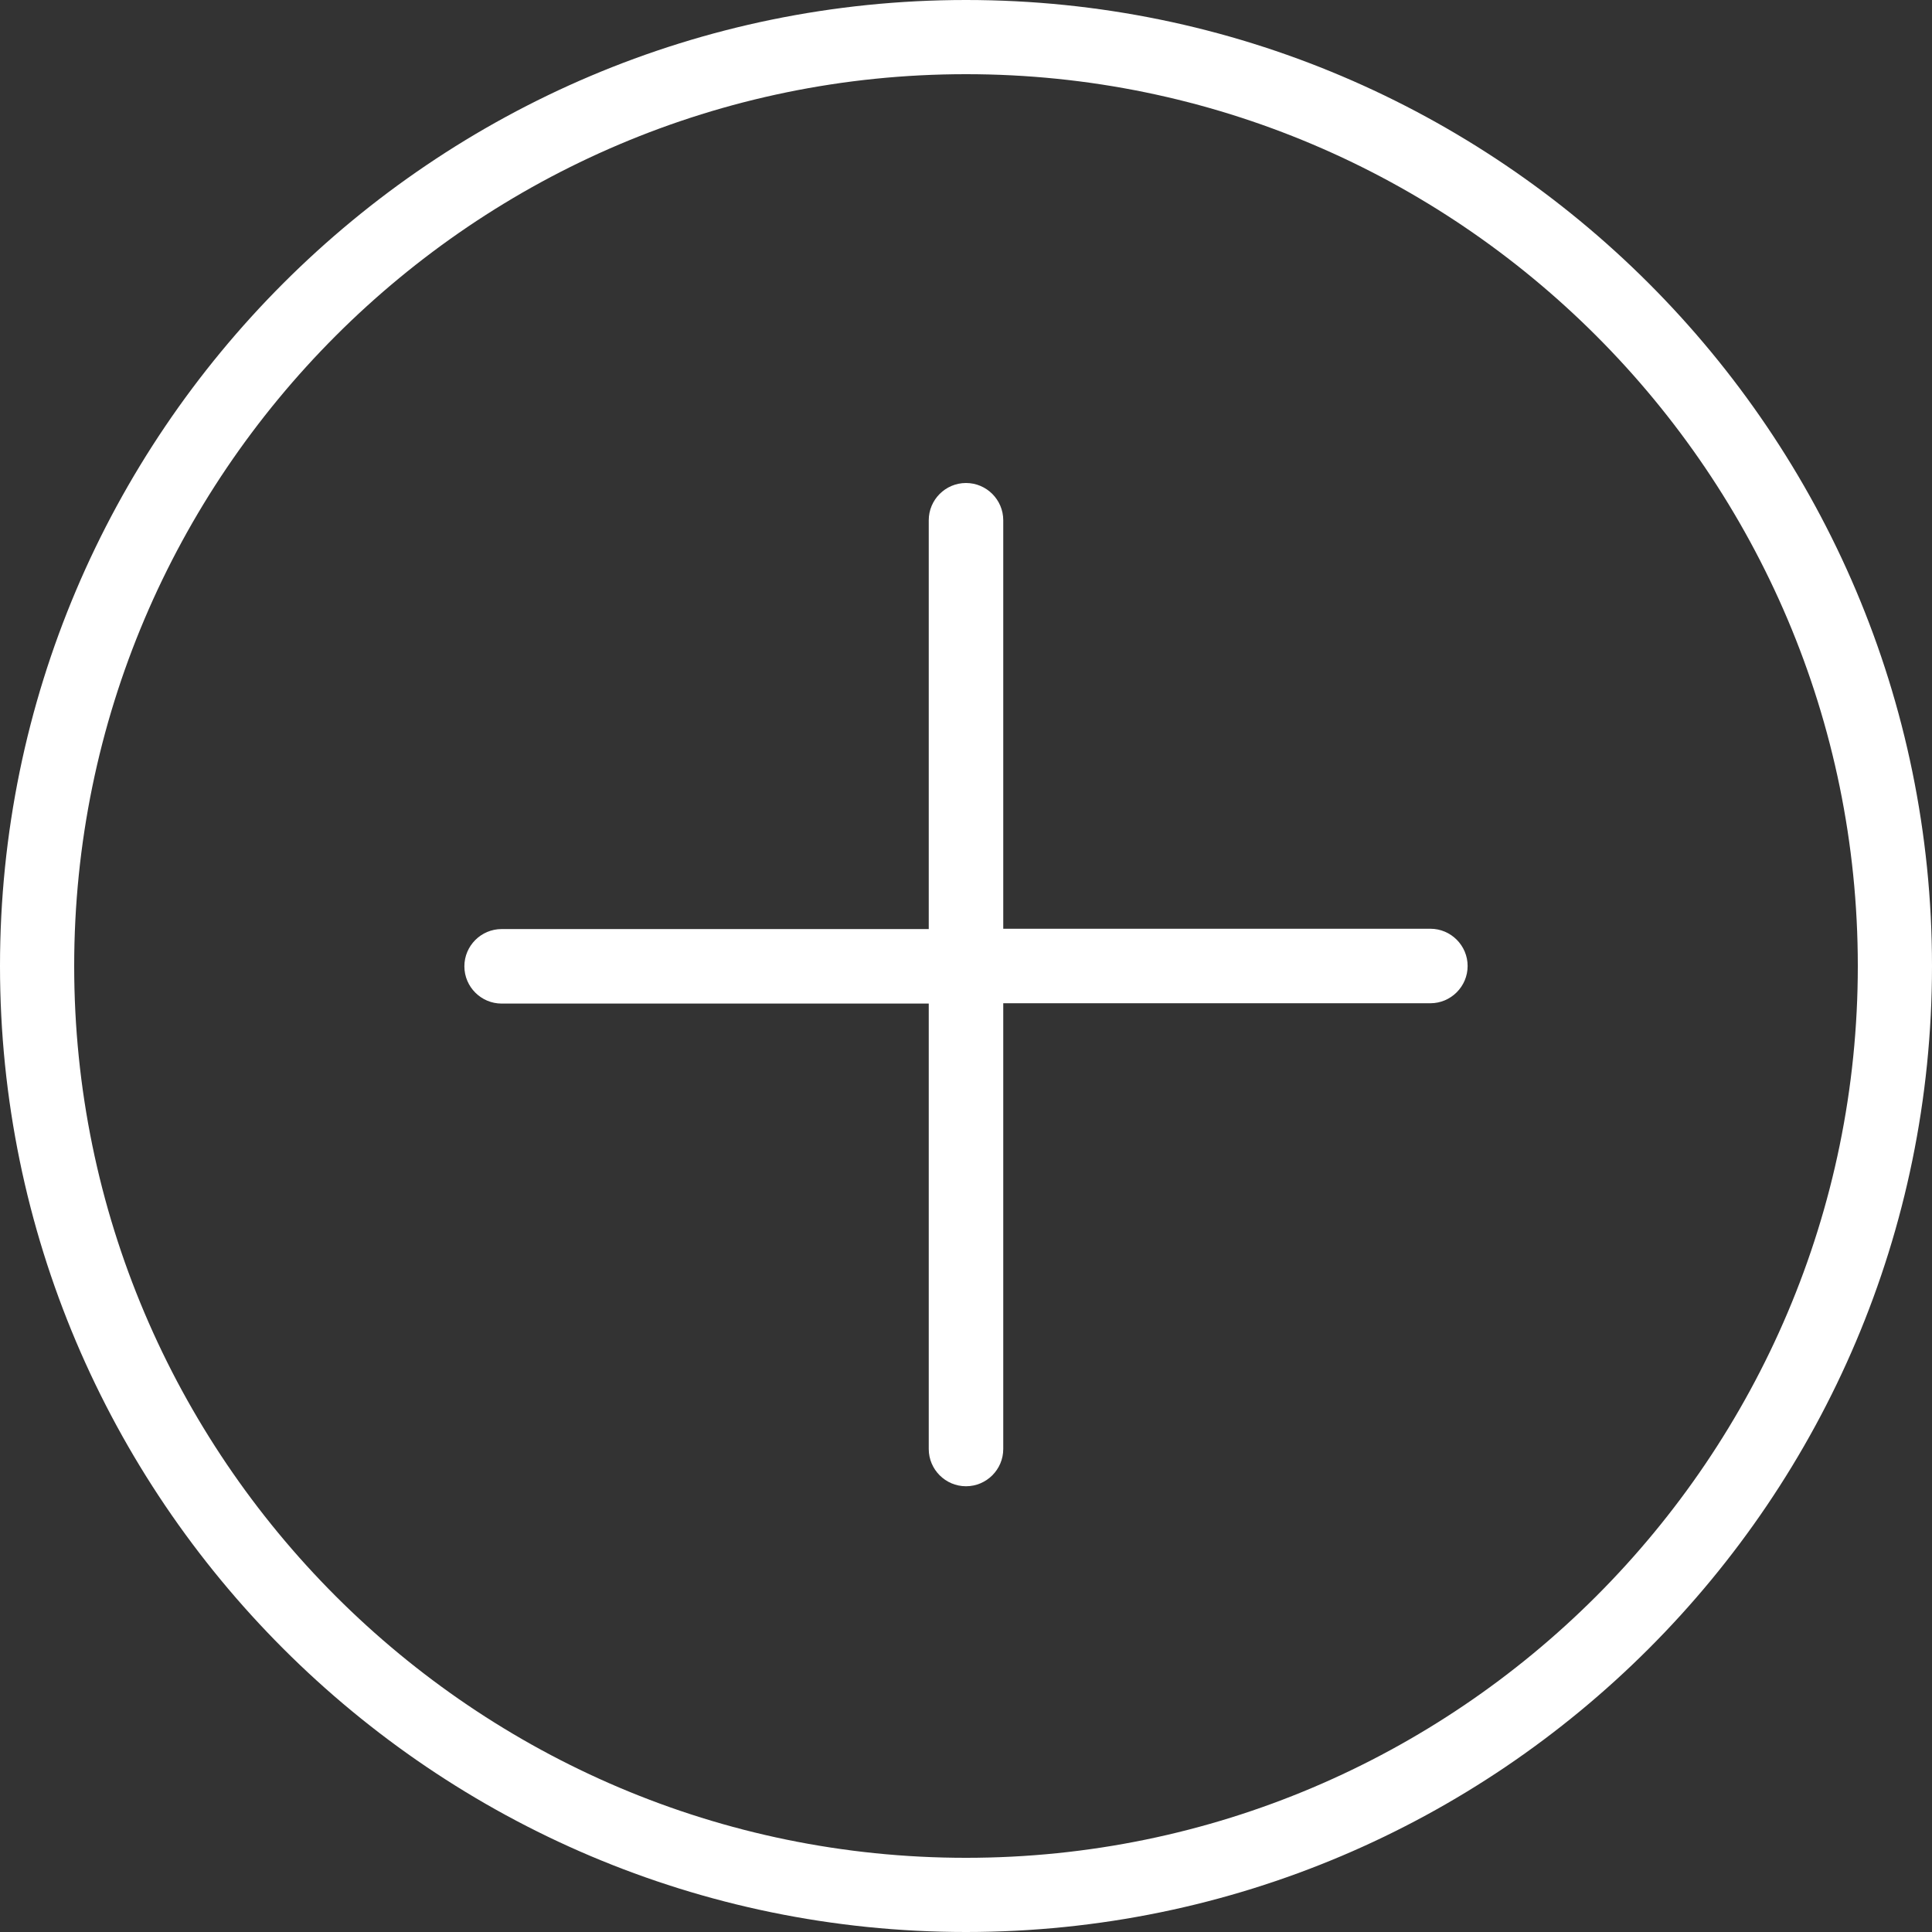
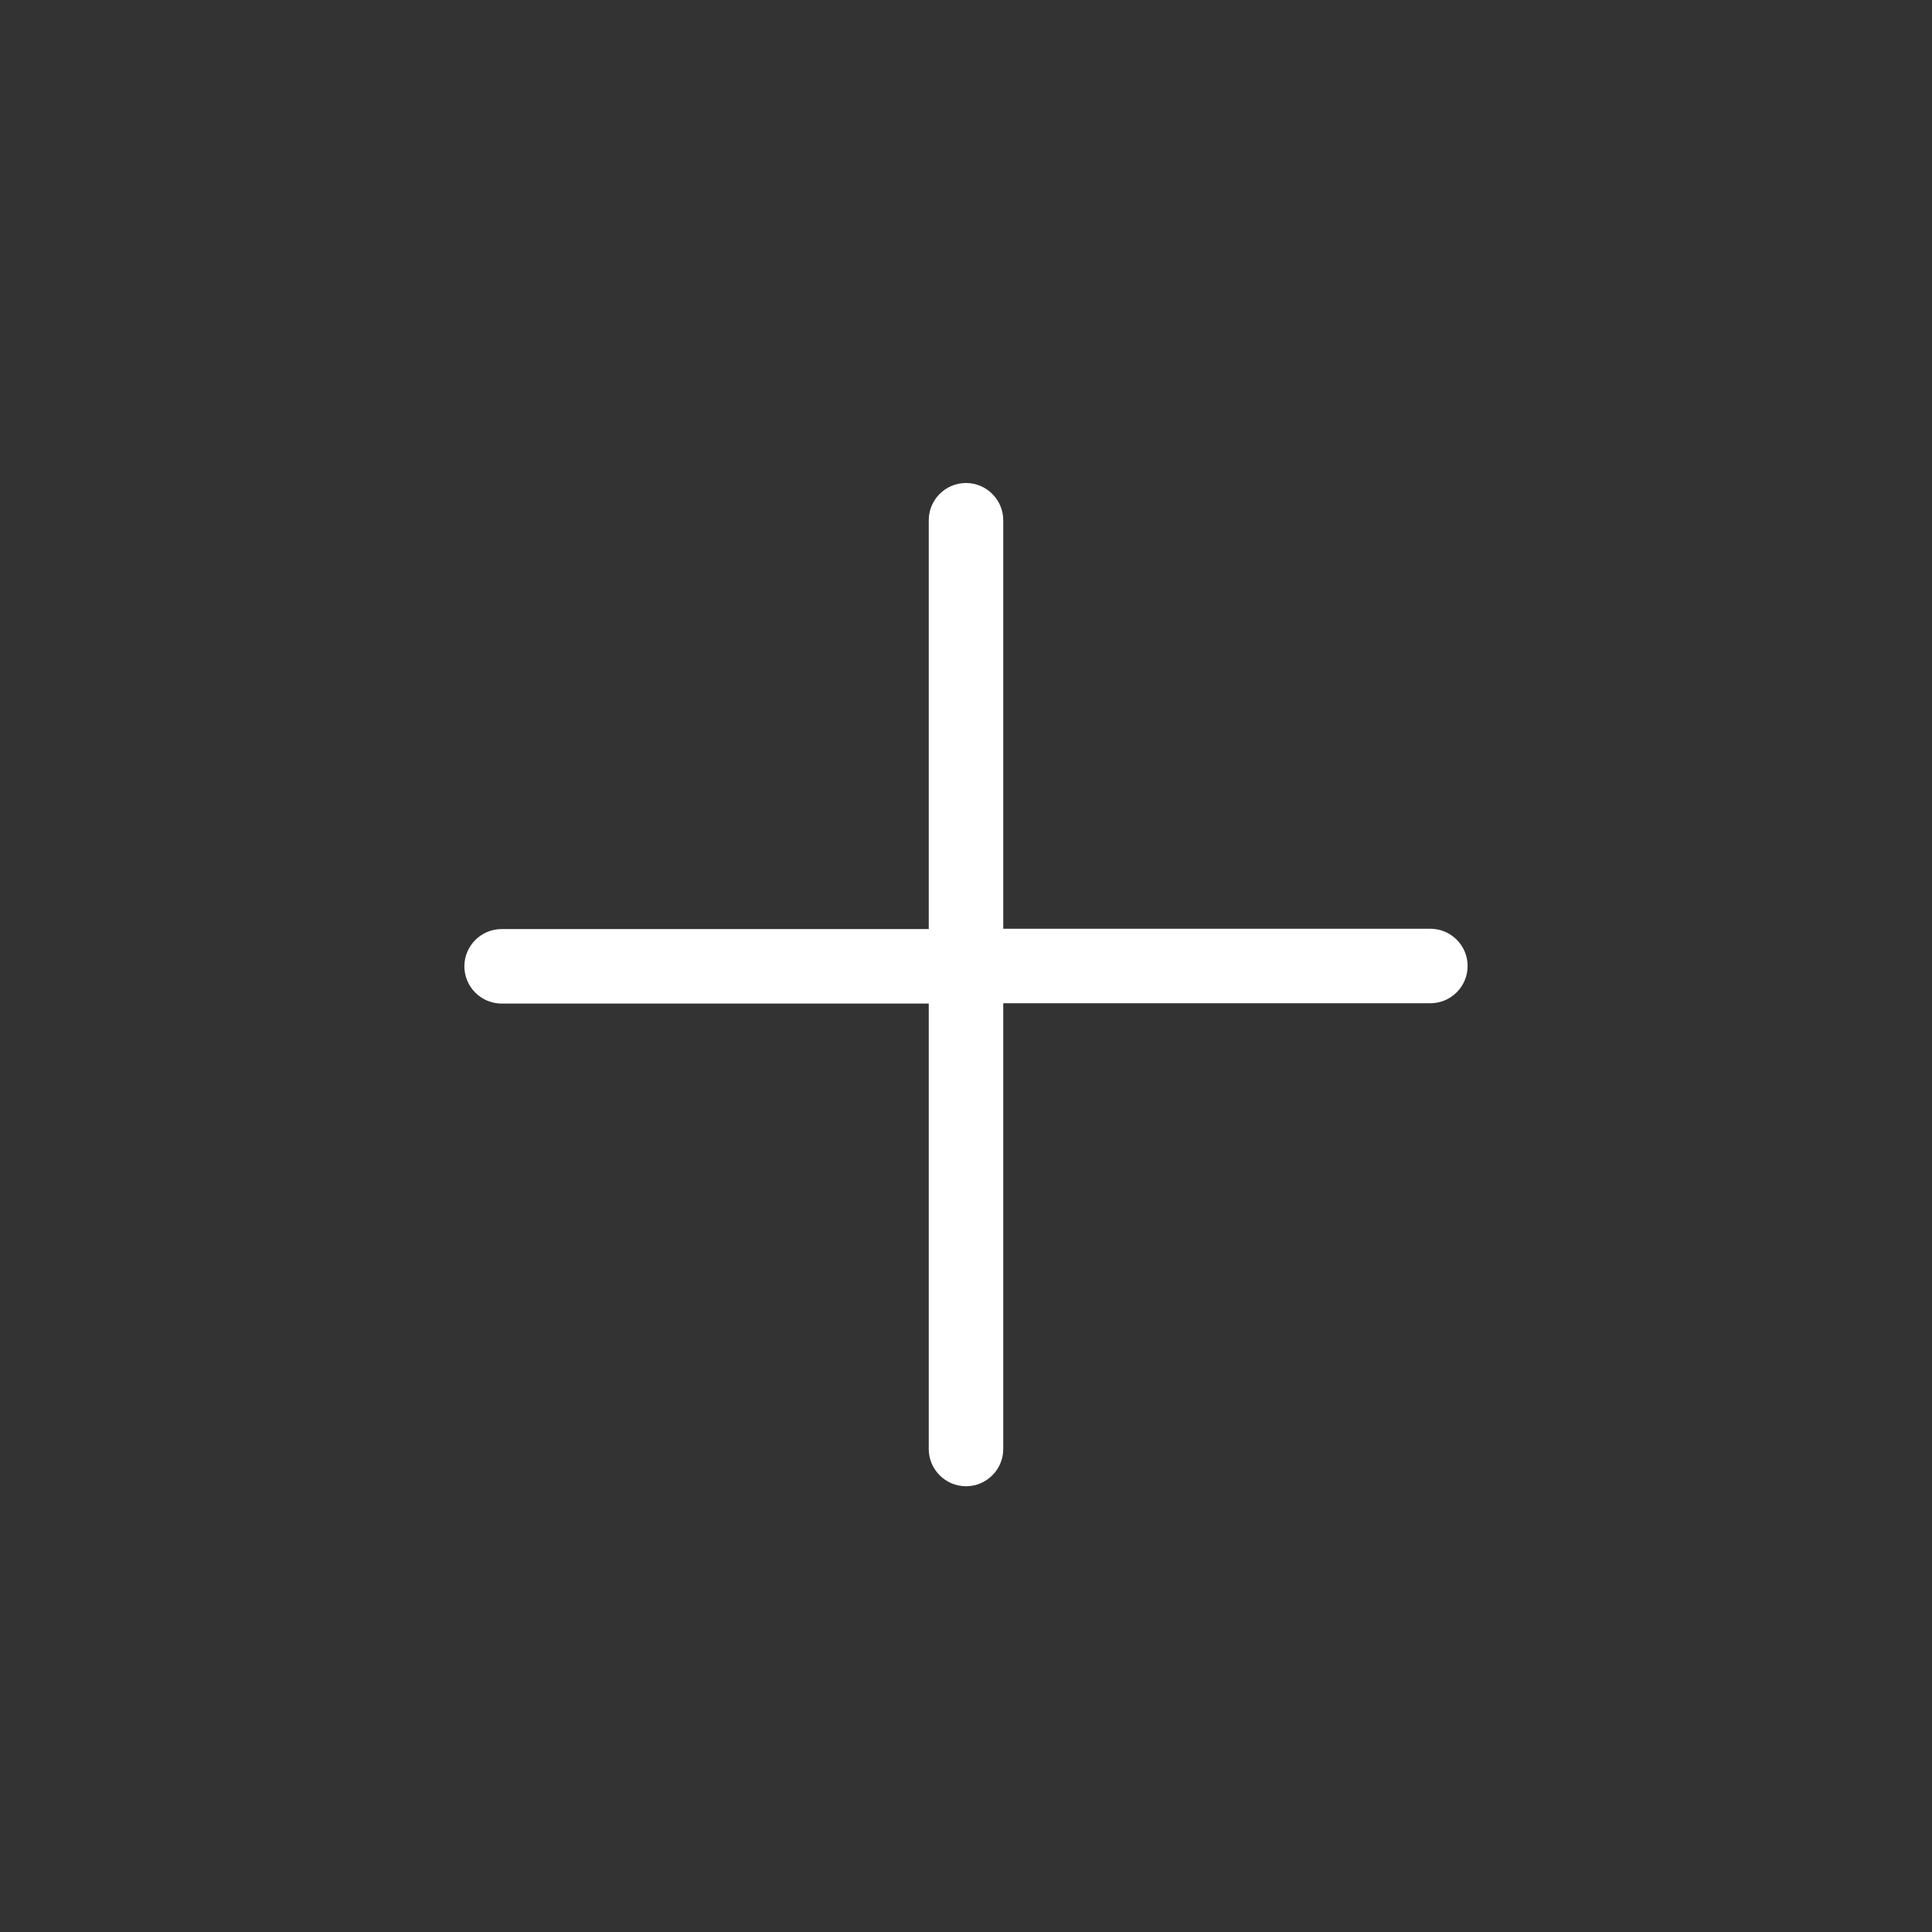
<svg xmlns="http://www.w3.org/2000/svg" version="1.1" id="Capa_1" x="0px" y="0px" viewBox="0 0 612 612" style="enable-background:new 0 0 612 612;" xml:space="preserve">
  <rect x="0" y="0" width="612" height="612" fill="#333333" stroke="none" />
  <style type="text/css">
	.st0{fill:#FFFFFF;}
</style>
  <g>
-     <path class="st0" d="M306,0C137.3,0,0,137.3,0,306s137.3,306,306,306s306-137.3,306-306S474.7,0,306,0z M306,588.5   C150.3,588.5,23.5,461.7,23.5,306S150.3,23.5,306,23.5S588.5,150.3,588.5,306S461.7,588.5,306,588.5z" />
    <path class="st0" d="M453.1,294.2H317.8V164.8c0-6.5-5.3-11.8-11.8-11.8s-11.8,5.3-11.8,11.8v129.5H158.9   c-6.5,0-11.8,5.3-11.8,11.8s5.3,11.8,11.8,11.8h135.3V459c0,6.5,5.3,11.8,11.8,11.8s11.8-5.3,11.8-11.8V317.8h135.3   c6.5,0,11.8-5.3,11.8-11.8S459.6,294.2,453.1,294.2z" />
  </g>
</svg>